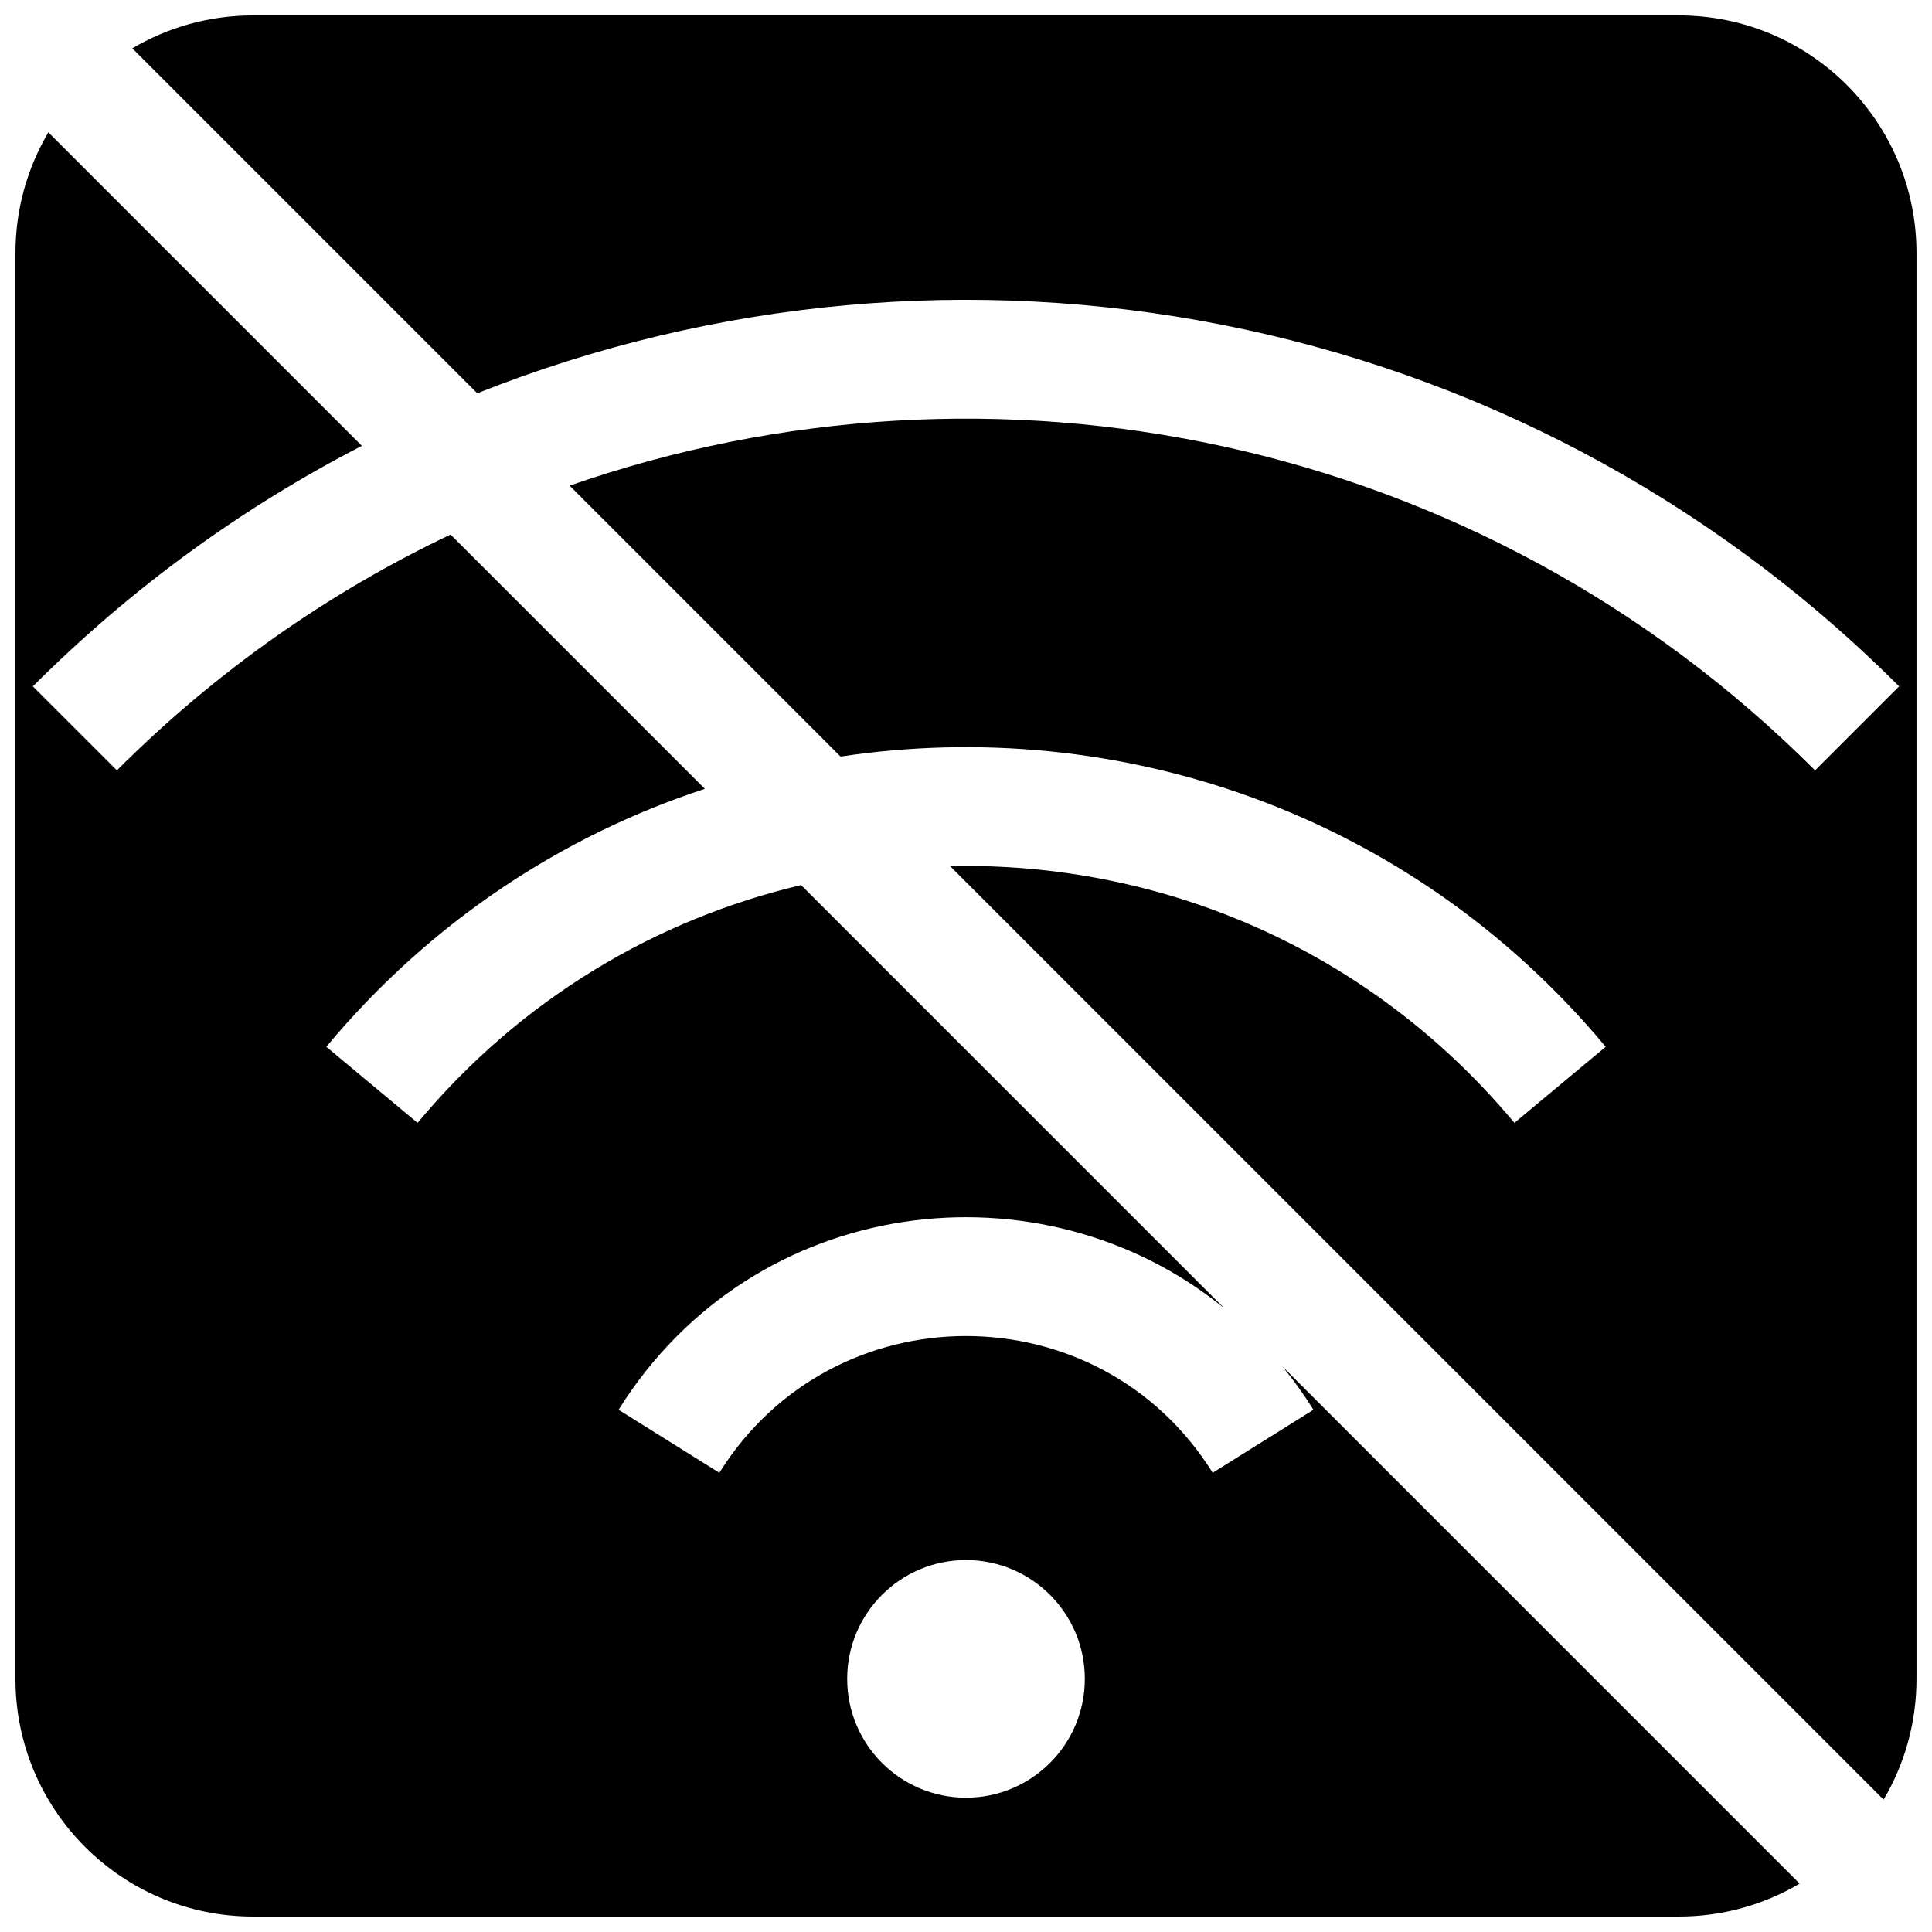
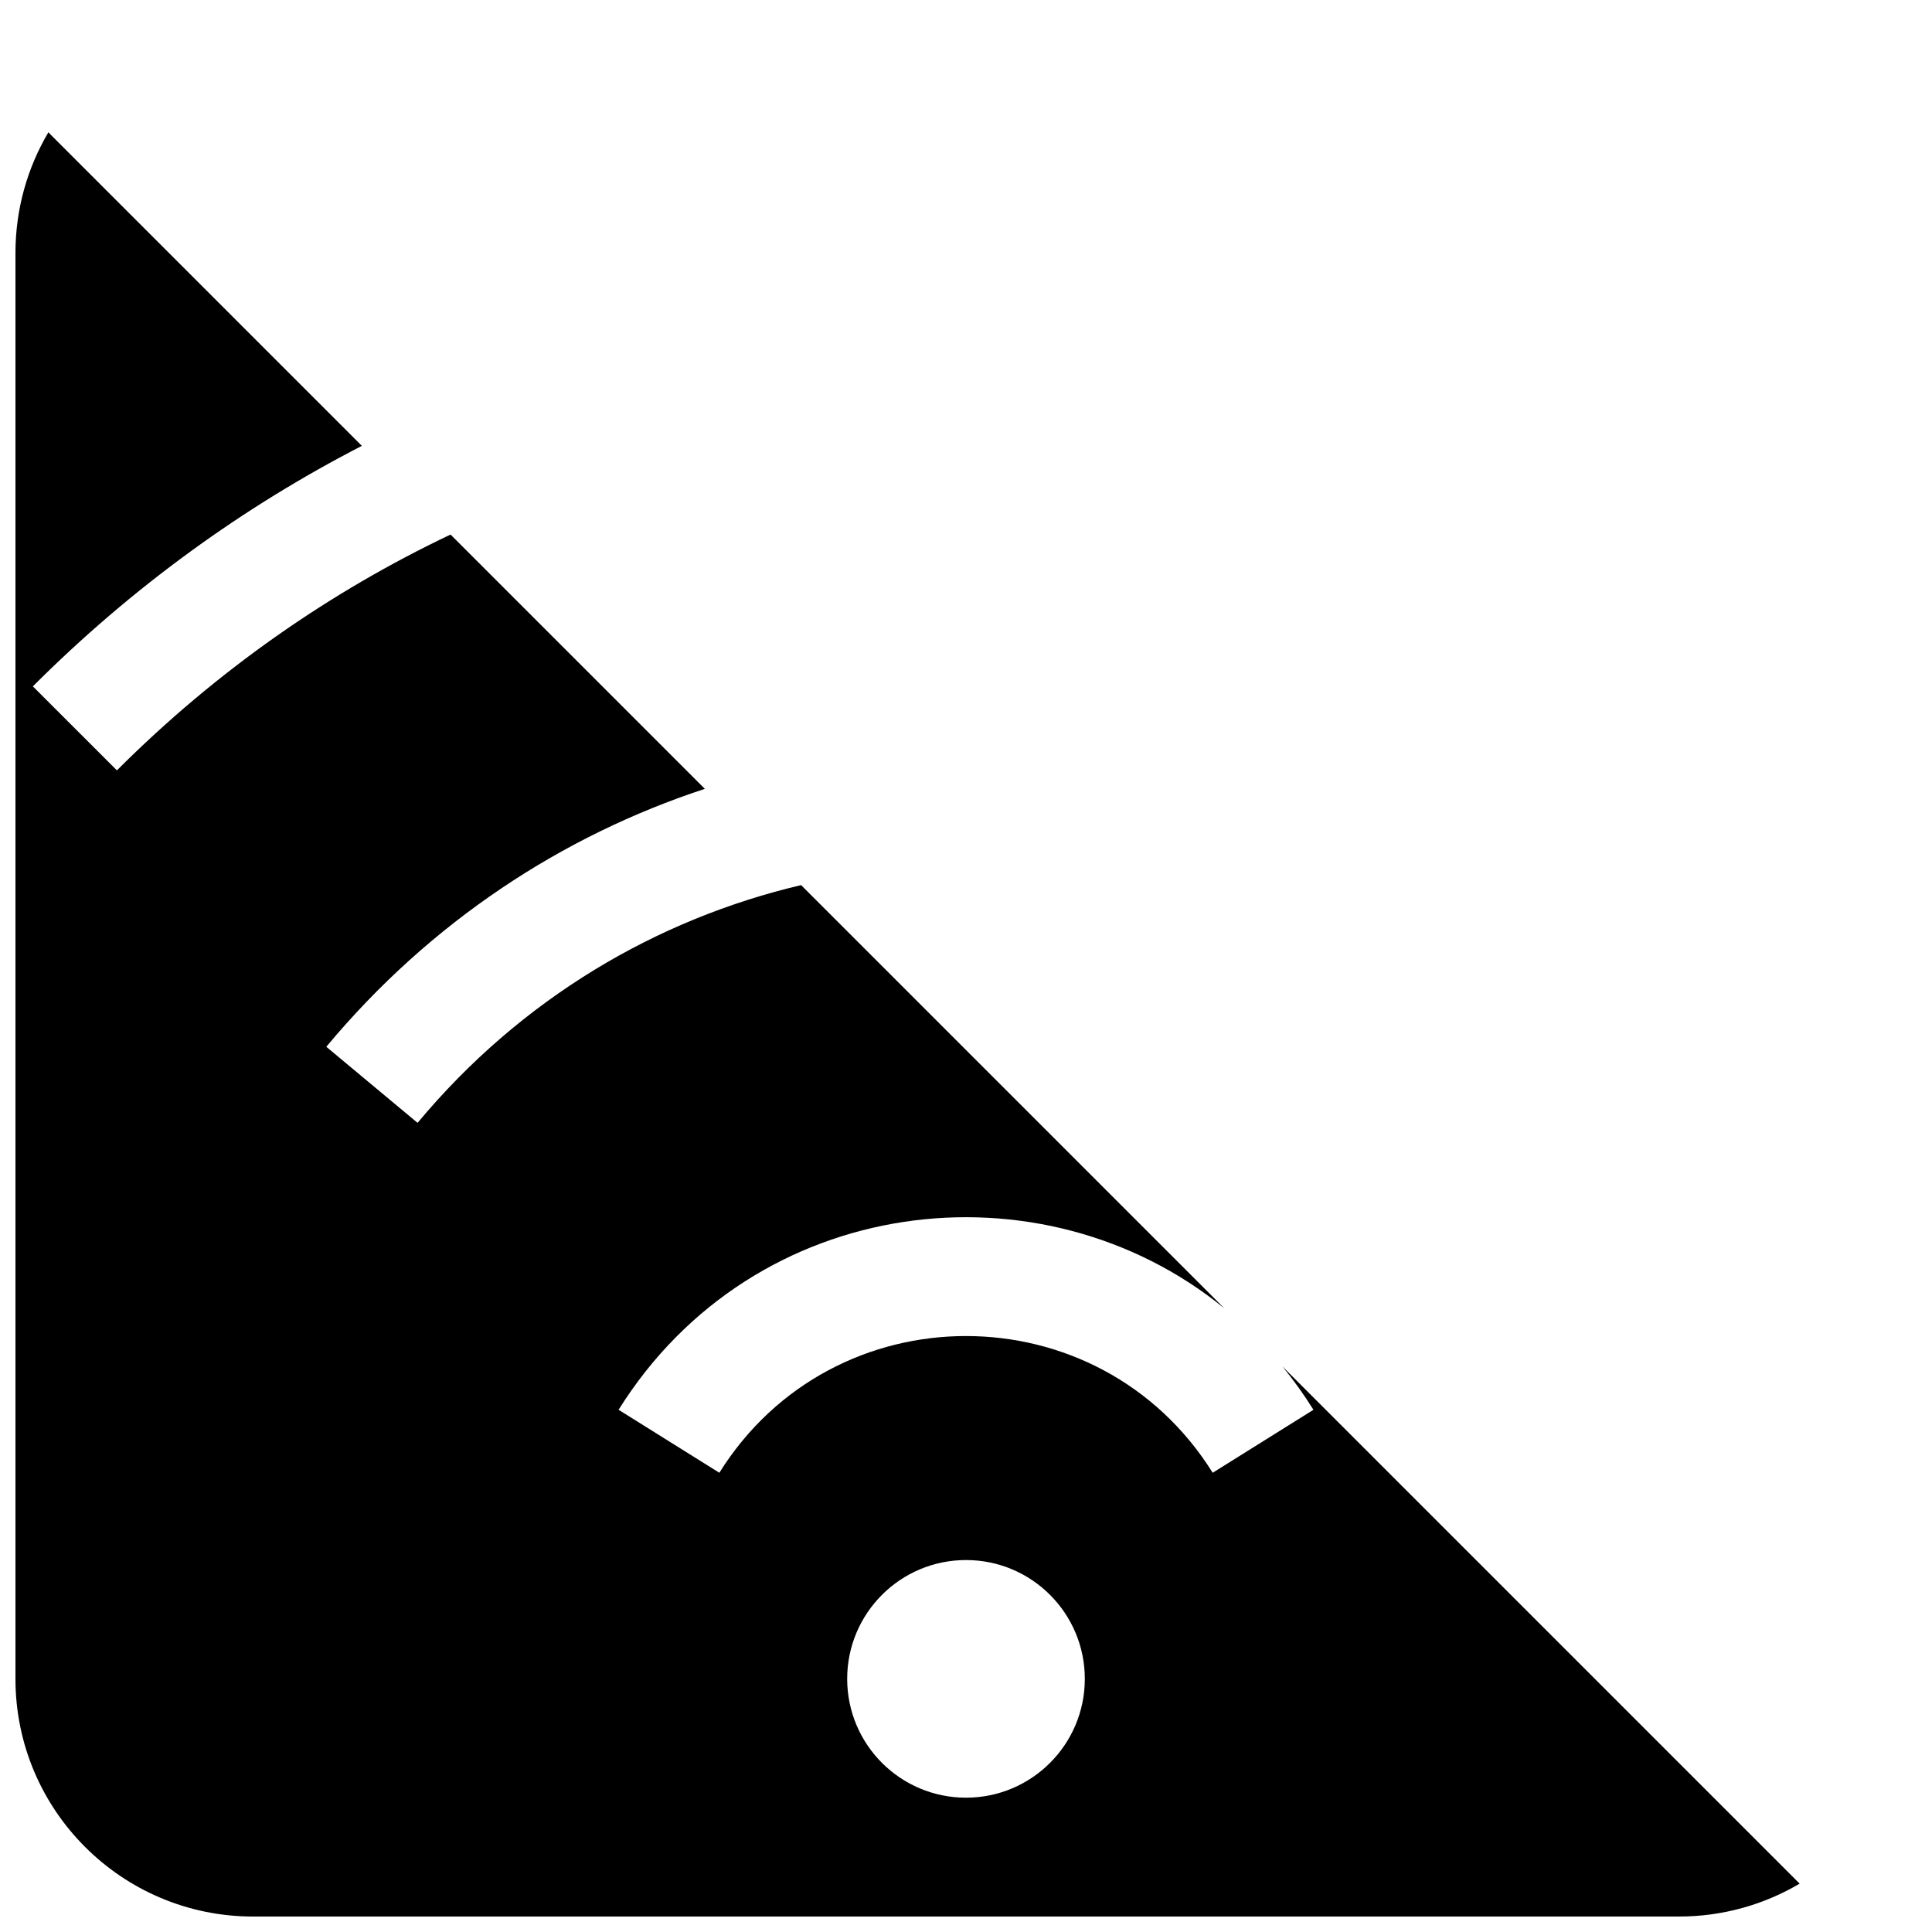
<svg xmlns="http://www.w3.org/2000/svg" width="800px" height="800px" version="1.1" viewBox="144 144 512 512">
  <defs>
    <clipPath id="b">
      <path d="m148.09 179h472.91v472.9h-472.91z" />
    </clipPath>
    <clipPath id="a">
      <path d="m179 148.09h472.9v472.91h-472.9z" />
    </clipPath>
  </defs>
  <g>
    <g clip-path="url(#b)">
      <path d="m156.83 179.05c-5.551 9.383-8.734 20.328-8.734 32.016v377.86c0 34.781 28.195 62.977 62.977 62.977h377.86c11.68 0 22.617-3.18 31.992-8.719l-137.09-137.09c2.934 3.594 5.691 7.43 8.242 11.512l-26.703 16.691c-30.191-48.309-100.55-48.309-130.74 0l-26.703-16.691c35.891-57.422 112.07-66.383 160.53-26.883l-112.16-112.16c-38.223 9.008-74.148 30.008-101.64 63.004l-24.188-20.16c27.656-33.188 62.625-55.977 100.32-68.355l-67.391-67.391c-31.984 15.195-61.953 36.027-88.422 62.496l-22.27-22.266c26.316-26.316 55.785-47.562 87.188-63.734l-82.438-82.438c-0.219-0.219-0.426-0.438-0.625-0.664zm243.17 378.38c-17.391 0-31.488 14.098-31.488 31.488s14.098 31.488 31.488 31.488 31.488-14.098 31.488-31.488-14.098-31.488-31.488-31.488z" fill-rule="evenodd" />
    </g>
    <g clip-path="url(#a)">
-       <path d="m179.05 156.83c0.227 0.199 0.445 0.406 0.664 0.625l90.77 90.77c125.86-50.09 274.94-24.199 376.8 77.668l-22.266 22.266c-89.262-89.262-218.35-114.41-330.06-75.457l71.797 71.797c73.137-11.043 150.84 14.594 202.77 76.91l-24.191 20.16c-38.805-46.566-94.391-69.242-149.54-68.031l247.38 247.38c5.539-9.375 8.719-20.312 8.719-31.992v-377.86c0-34.781-28.195-62.977-62.977-62.977h-377.86c-11.688 0-22.633 3.184-32.016 8.734z" />
-     </g>
+       </g>
  </g>
</svg>